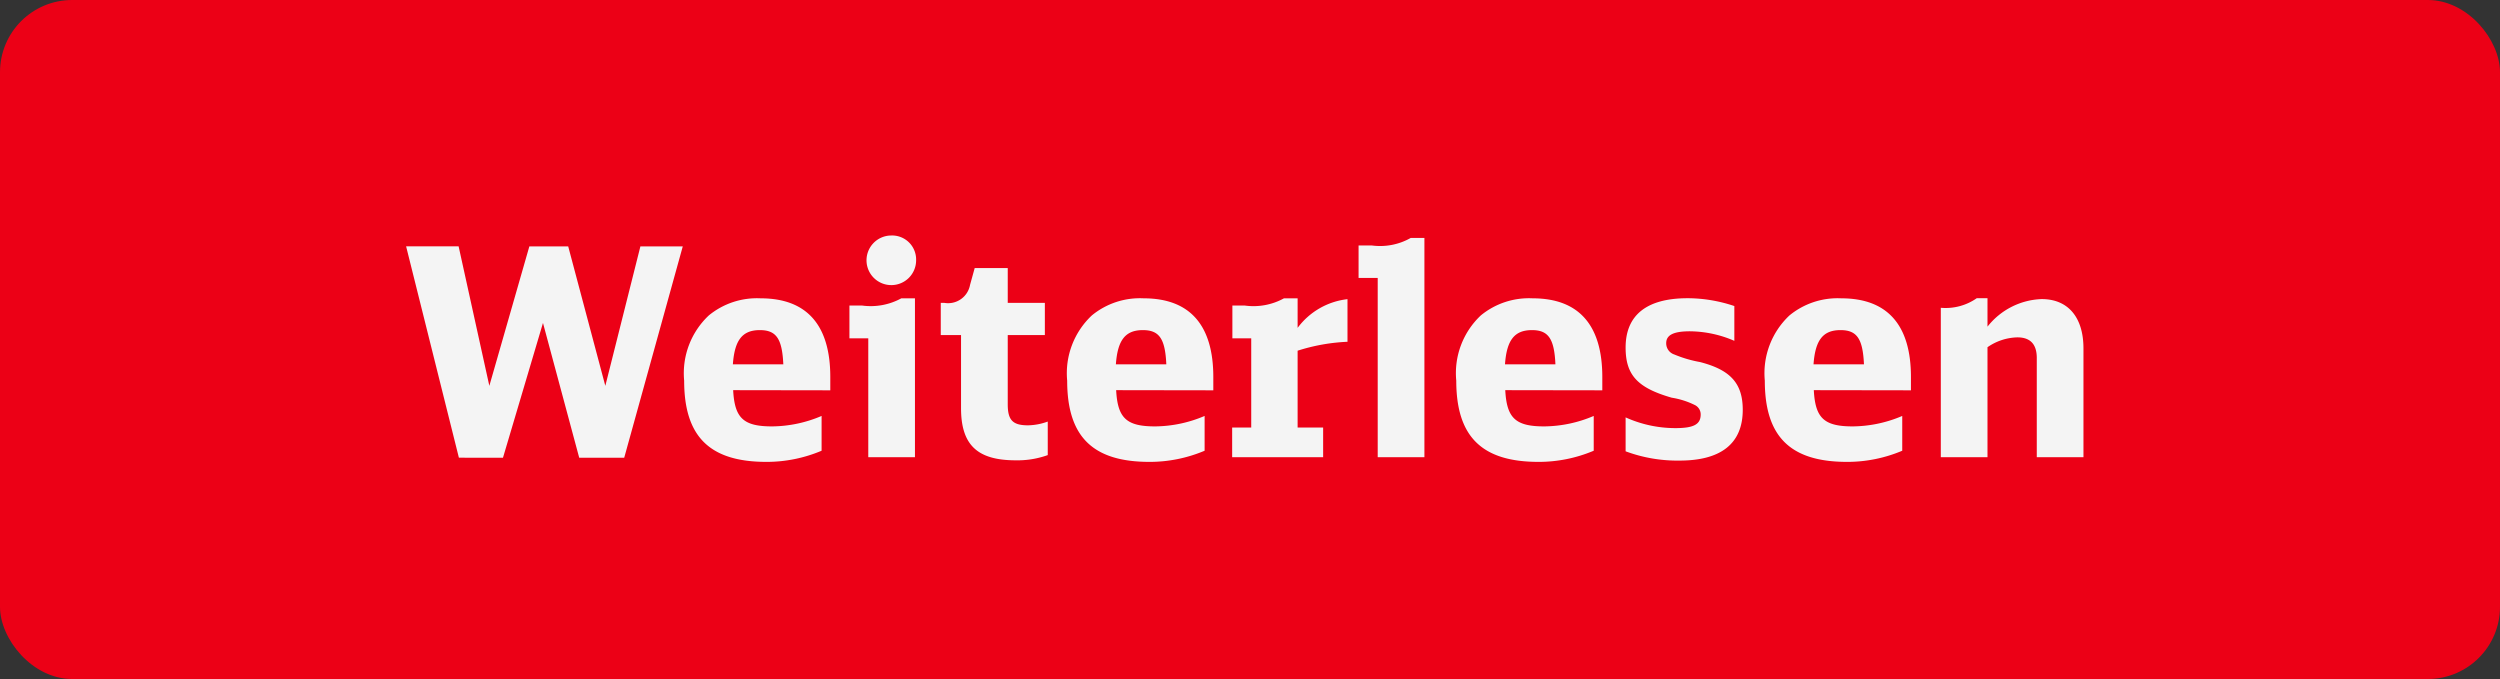
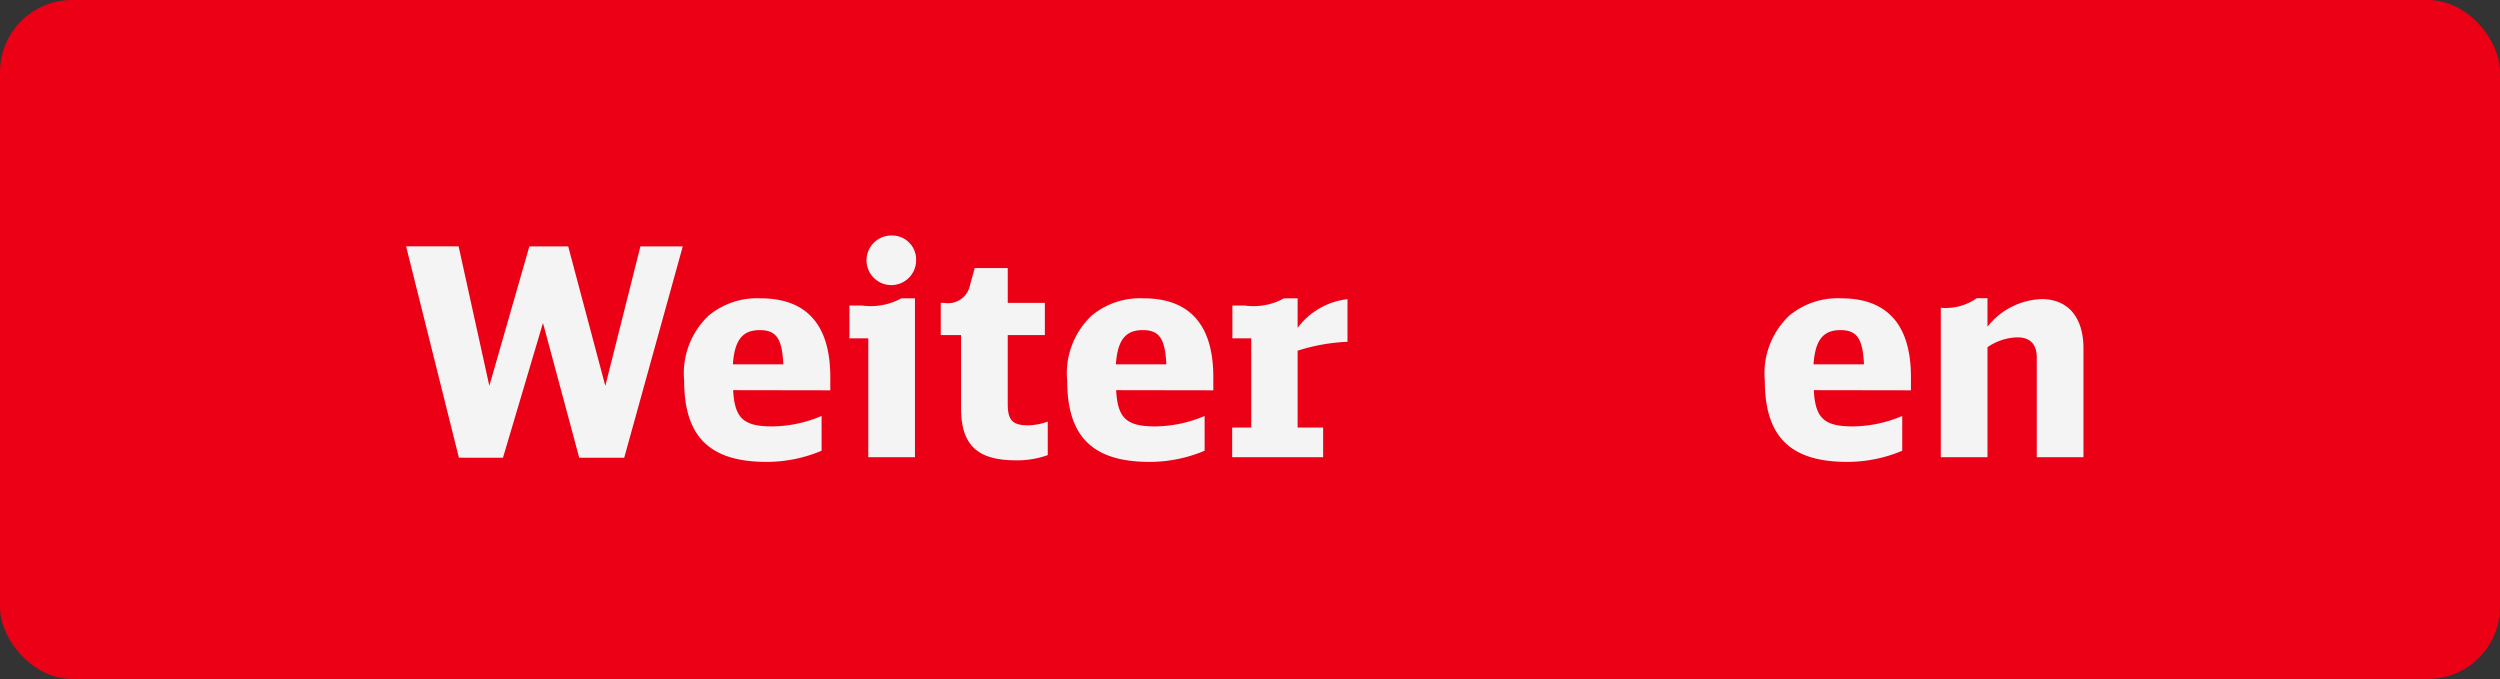
<svg xmlns="http://www.w3.org/2000/svg" viewBox="0 0 112.09 30.444">
  <rect x="0" y="0" width="112.09" height="30.444" fill="#333333" stroke="none" />
  <g>
    <rect width="112.09" height="30.444" rx="3.237" fill="#ec0016" />
    <g>
      <path d="M20.575,20.521l-2.367-9.477h2.354L21.94,17.3l1.794-6.253h1.742L27.14,17.3l1.573-6.253h1.9l-2.626,9.477H25.97l-1.625-6.044-1.794,6.044Z" fill="#f4f4f4" />
      <path d="M32.872,17.493c.065,1.248.455,1.625,1.742,1.625a5.75,5.75,0,0,0,2.223-.469v1.56a6.325,6.325,0,0,1-2.47.5c-2.548,0-3.692-1.131-3.692-3.641a3.554,3.554,0,0,1,1.105-2.925,3.4,3.4,0,0,1,2.327-.767c2.067,0,3.12,1.2,3.12,3.524v.6Zm2.249-1.158c-.052-1.144-.312-1.534-1.053-1.534-.78,0-1.131.442-1.209,1.534Z" fill="#f4f4f4" />
      <path d="M38.93,20.5v-5.33h-.845V13.7h.572a2.858,2.858,0,0,0,1.755-.325h.611V20.5Zm2.145-8.841a1.112,1.112,0,1,1-1.118-1.1A1.076,1.076,0,0,1,41.075,11.655Z" fill="#f4f4f4" />
      <path d="M46.977,20.405a4.024,4.024,0,0,1-1.431.234c-1.729,0-2.457-.689-2.457-2.341V15.022H42.18V13.579h.155a1,1,0,0,0,1.158-.806l.208-.753h1.482v1.559h1.664v1.443H45.183v3.1c0,.715.221.948.91.948a2.7,2.7,0,0,0,.884-.169Z" fill="#f4f4f4" />
      <path d="M50.044,17.493c.065,1.248.456,1.625,1.743,1.625a5.753,5.753,0,0,0,2.223-.469v1.56a6.329,6.329,0,0,1-2.47.5c-2.548,0-3.692-1.131-3.692-3.641a3.554,3.554,0,0,1,1.105-2.925,3.393,3.393,0,0,1,2.327-.767c2.067,0,3.12,1.2,3.12,3.524v.6Zm2.249-1.158c-.051-1.144-.312-1.534-1.052-1.534-.781,0-1.132.442-1.209,1.534Z" fill="#f4f4f4" />
      <path d="M55.245,19.169H56.1v-4h-.845V13.7h.559a2.833,2.833,0,0,0,1.755-.325h.611V14.7a3.241,3.241,0,0,1,2.236-1.287v1.911a8.52,8.52,0,0,0-2.236.4v3.444h1.144V20.5H55.245Z" fill="#f4f4f4" />
-       <path d="M61.771,20.5V12.461h-.858V11.005H61.5a2.784,2.784,0,0,0,1.754-.338h.611V20.5Z" fill="#f4f4f4" />
-       <path d="M67.49,17.493c.065,1.248.455,1.625,1.742,1.625a5.754,5.754,0,0,0,2.224-.469v1.56a6.33,6.33,0,0,1-2.471.5c-2.547,0-3.692-1.131-3.692-3.641a3.554,3.554,0,0,1,1.1-2.925,3.4,3.4,0,0,1,2.328-.767c2.066,0,3.12,1.2,3.12,3.524v.6Zm2.249-1.158c-.051-1.144-.312-1.534-1.052-1.534-.781,0-1.132.442-1.209,1.534Z" fill="#f4f4f4" />
-       <path d="M72.886,18.714a5.424,5.424,0,0,0,2.236.481c.819,0,1.13-.169,1.13-.611a.466.466,0,0,0-.273-.429,3.606,3.606,0,0,0-1.026-.324c-1.535-.442-2.067-1.015-2.067-2.249,0-1.457.948-2.211,2.781-2.211a6.58,6.58,0,0,1,2.094.351v1.56a5.1,5.1,0,0,0-1.99-.428c-.74,0-1.065.168-1.065.532a.526.526,0,0,0,.364.508,5.444,5.444,0,0,0,1.144.337c1.378.352,1.924.962,1.924,2.145,0,1.5-.962,2.275-2.834,2.275a6.656,6.656,0,0,1-2.418-.416Z" fill="#f4f4f4" />
      <path d="M81.324,17.493c.065,1.248.455,1.625,1.742,1.625a5.75,5.75,0,0,0,2.223-.469v1.56a6.325,6.325,0,0,1-2.47.5c-2.548,0-3.692-1.131-3.692-3.641a3.554,3.554,0,0,1,1.105-2.925,3.4,3.4,0,0,1,2.327-.767c2.067,0,3.12,1.2,3.12,3.524v.6Zm2.249-1.158c-.052-1.144-.312-1.534-1.053-1.534-.78,0-1.131.442-1.209,1.534Z" fill="#f4f4f4" />
      <path d="M87.018,13.8a2.435,2.435,0,0,0,1.611-.429h.482v1.275a3.229,3.229,0,0,1,2.431-1.236c1.183,0,1.872.819,1.872,2.211V20.5H91.321V16.049c0-.611-.286-.923-.871-.923a2.444,2.444,0,0,0-1.339.442V20.5H87.018Z" fill="#f4f4f4" />
    </g>
  </g>
</svg>